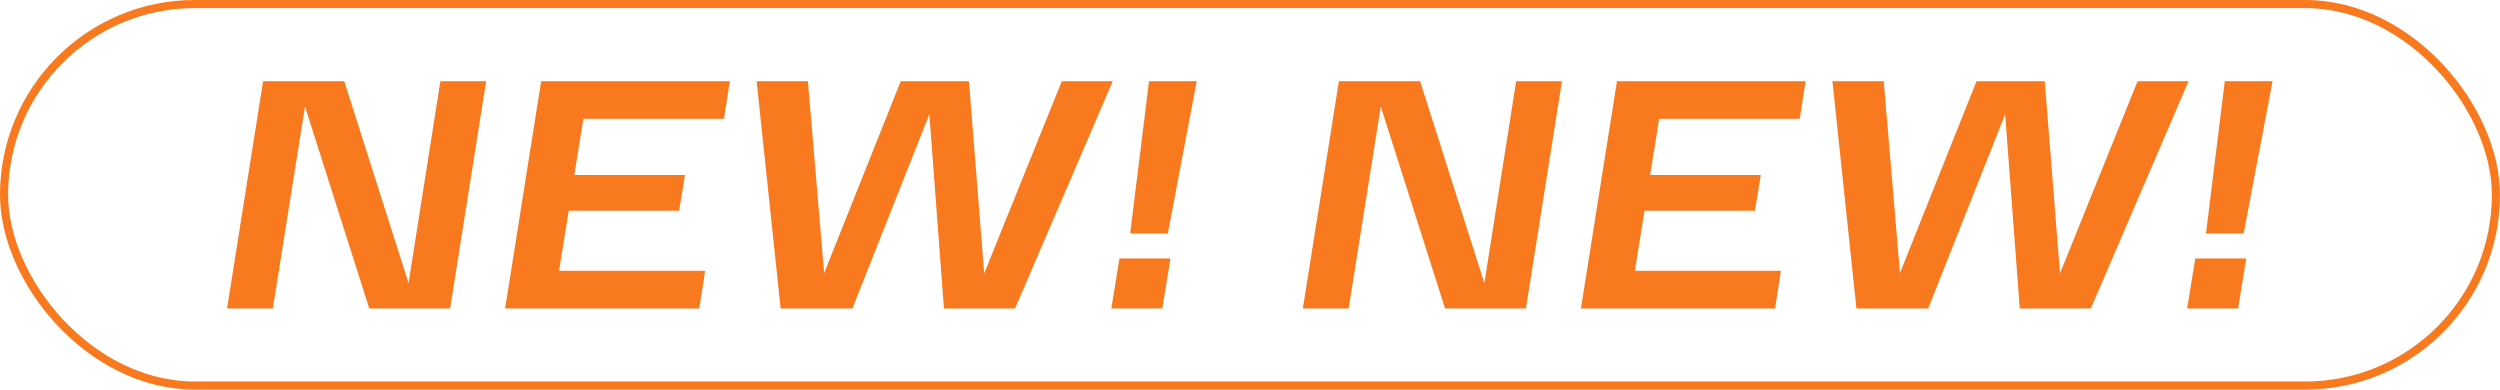
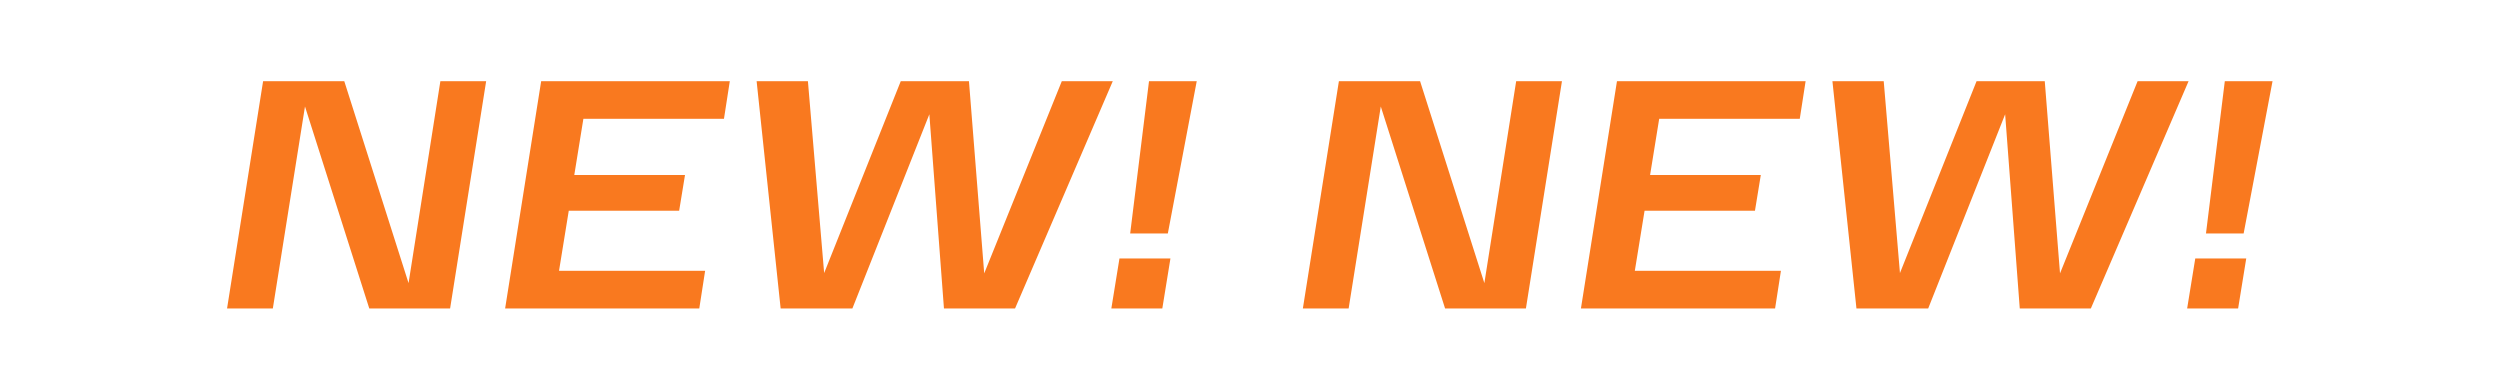
<svg xmlns="http://www.w3.org/2000/svg" width="308" height="48" viewBox="0 0 308 48" fill="none">
-   <rect x="0.5" y="0.5" width="307" height="47" rx="23.5" stroke="#F9791F" />
  <path d="M54.254 10H59.894L55.454 38H45.494L37.574 13.12L33.614 38H27.974L32.414 10H42.414L50.334 34.88L54.254 10ZM89.192 14.64H71.872L70.752 21.56H84.392L83.672 25.96H70.072L68.872 33.36H86.872L86.152 38H62.232L66.672 10H89.912L89.192 14.64ZM130.815 10H137.095L125.055 38H116.295L114.495 14.08L105.015 38H96.175L93.215 10H99.535L101.535 33.64L110.975 10H119.375L121.255 33.68L130.815 10ZM143.878 28.76H139.238L141.558 10H147.438L143.878 28.76ZM136.918 38L137.918 31.84H144.198L143.198 38H136.918ZM186.793 10H192.433L187.993 38H178.033L170.113 13.12L166.153 38H160.513L164.953 10H174.953L182.873 34.88L186.793 10ZM221.731 14.64H204.411L203.291 21.56H216.931L216.211 25.96H202.611L201.411 33.36H219.411L218.691 38H194.771L199.211 10H222.451L221.731 14.64ZM263.354 10H269.634L257.594 38H248.834L247.034 14.08L237.554 38H228.714L225.754 10H232.074L234.074 33.64L243.514 10H251.914L253.794 33.68L263.354 10ZM276.417 28.76H271.777L274.097 10H279.977L276.417 28.76ZM269.457 38L270.457 31.84H276.737L275.737 38H269.457Z" fill="#F9791F" />
</svg>